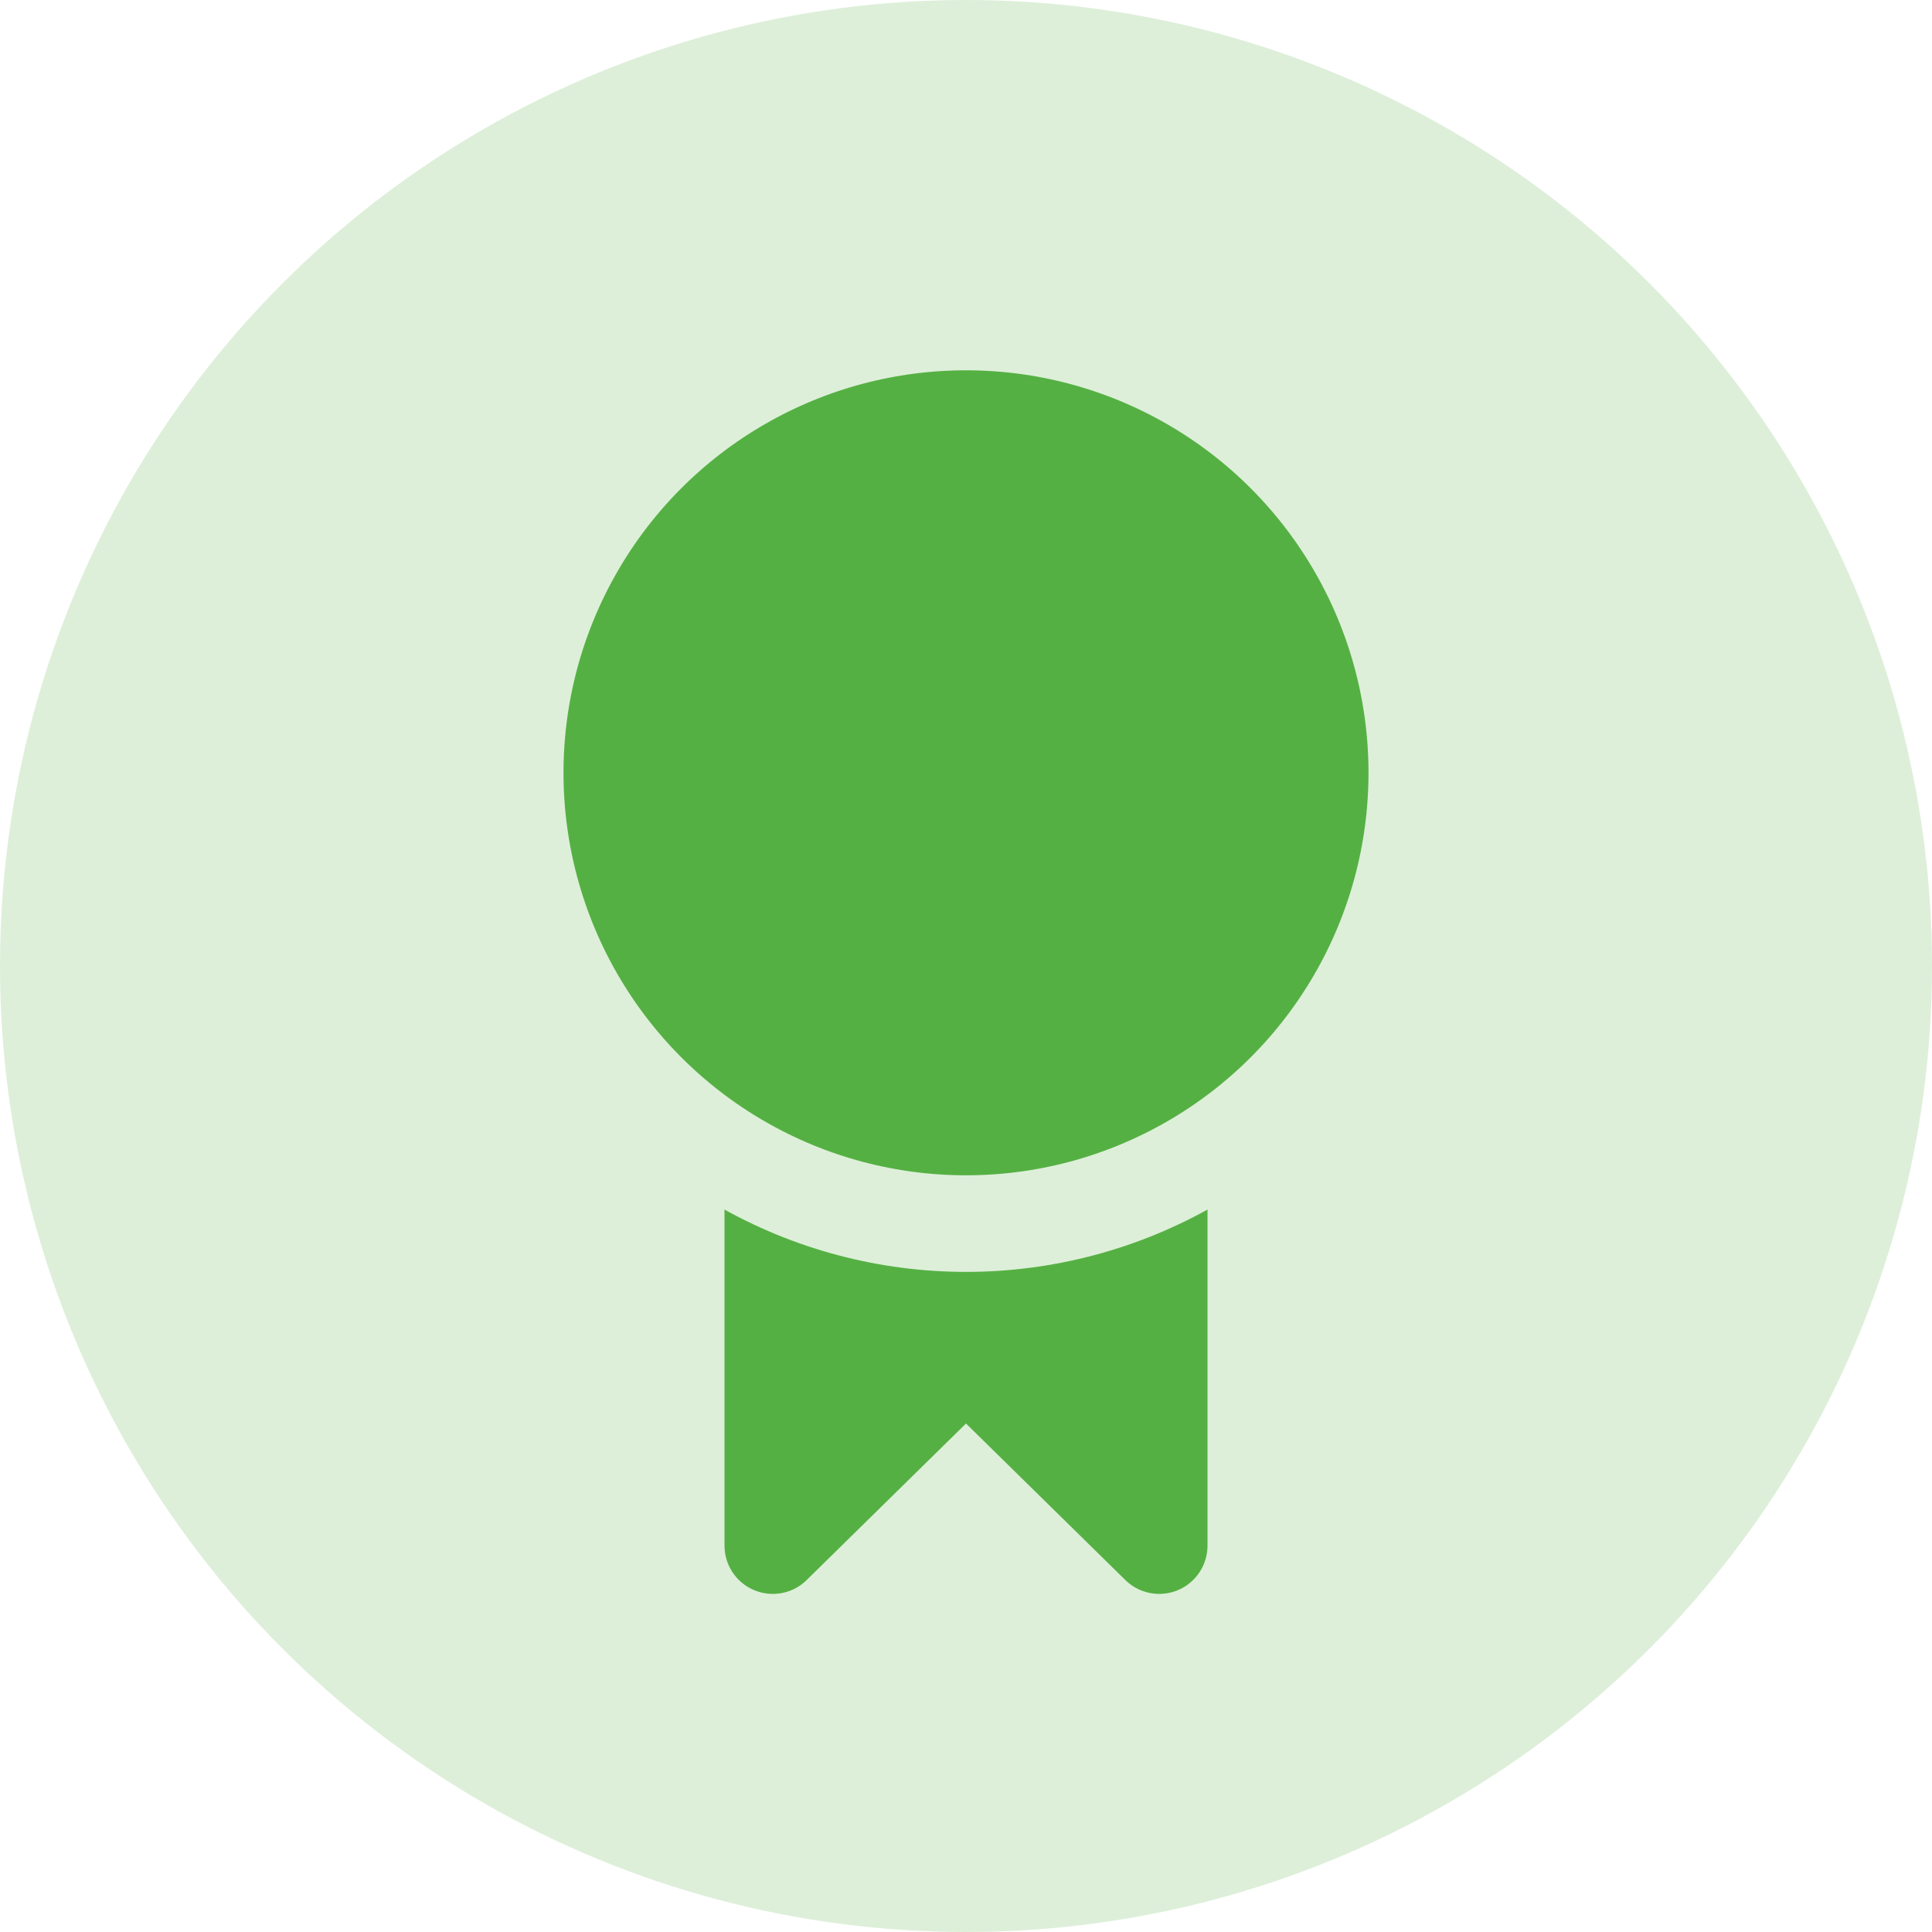
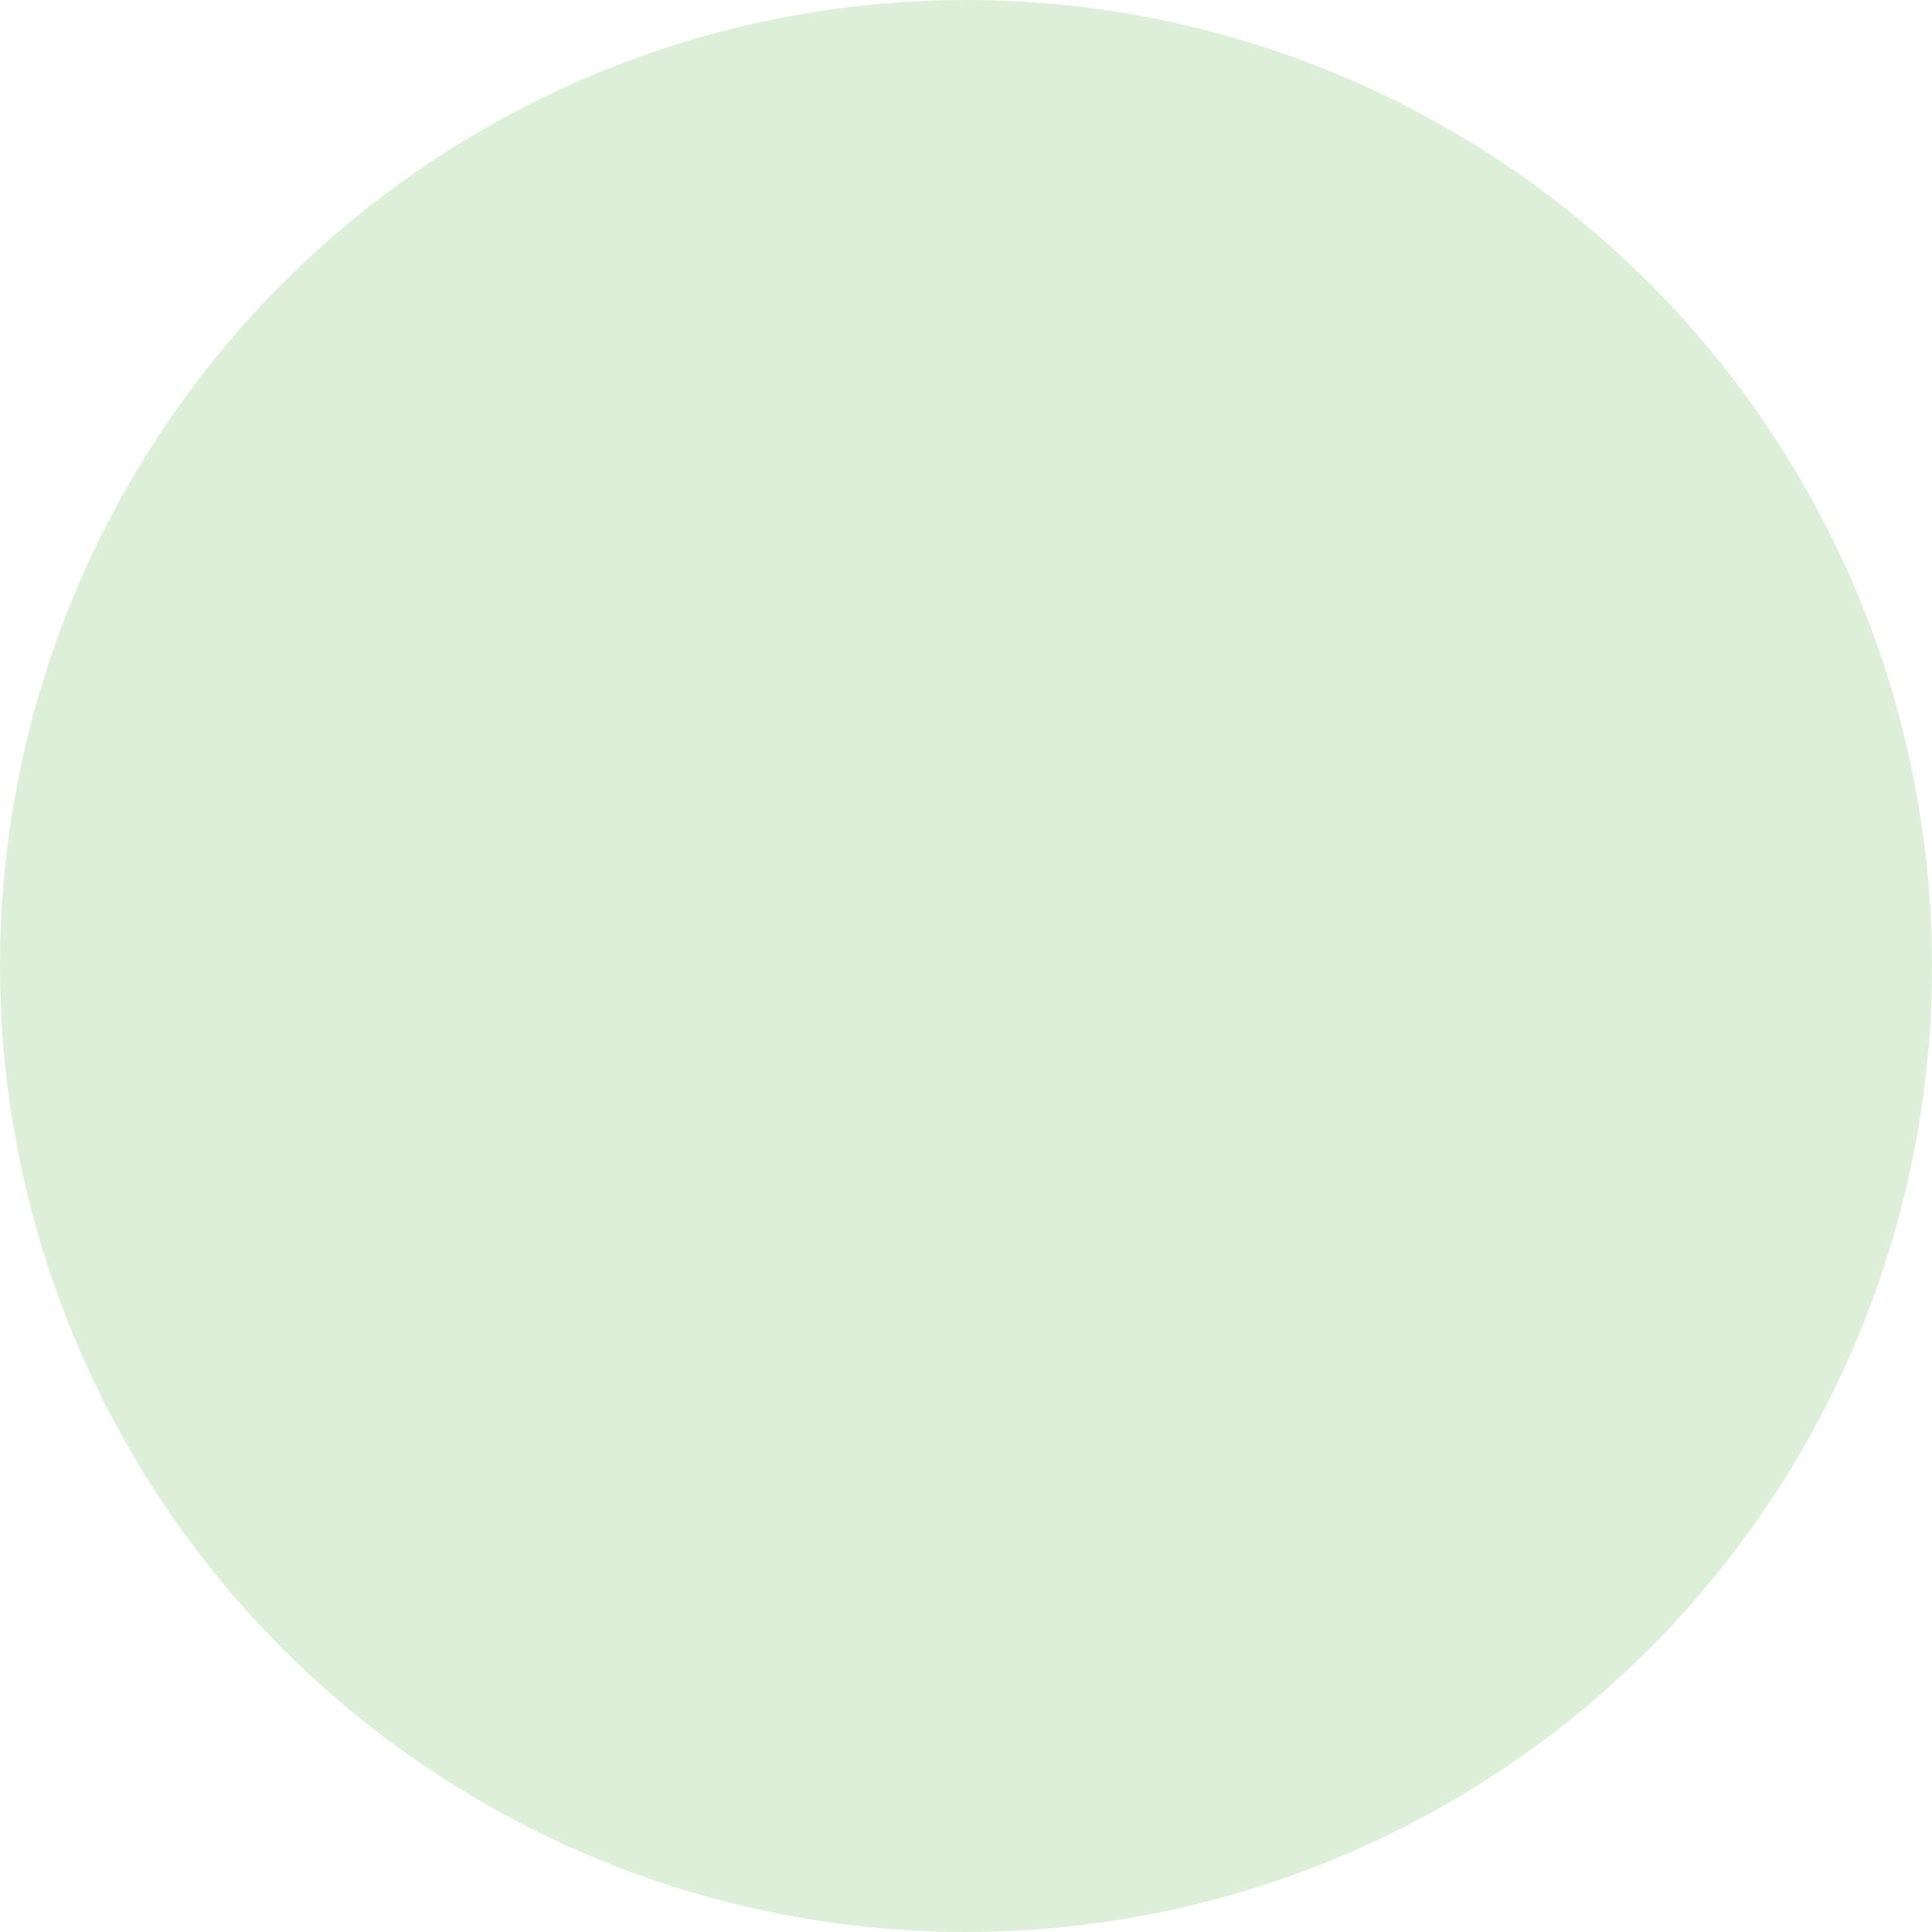
<svg xmlns="http://www.w3.org/2000/svg" width="30" height="30" viewBox="0 0 30 30" fill="none">
  <circle cx="15" cy="15" r="15" fill="#DDEFD9" />
-   <path d="M18 24V16H12V24L15 21.053L18 24Z" fill="#55B043" stroke="#55B043" stroke-width="1.5" stroke-linecap="round" stroke-linejoin="round" />
-   <circle cx="15" cy="12" r="7" fill="#55B043" stroke="#DDEFD9" stroke-width="1.5" />
</svg>